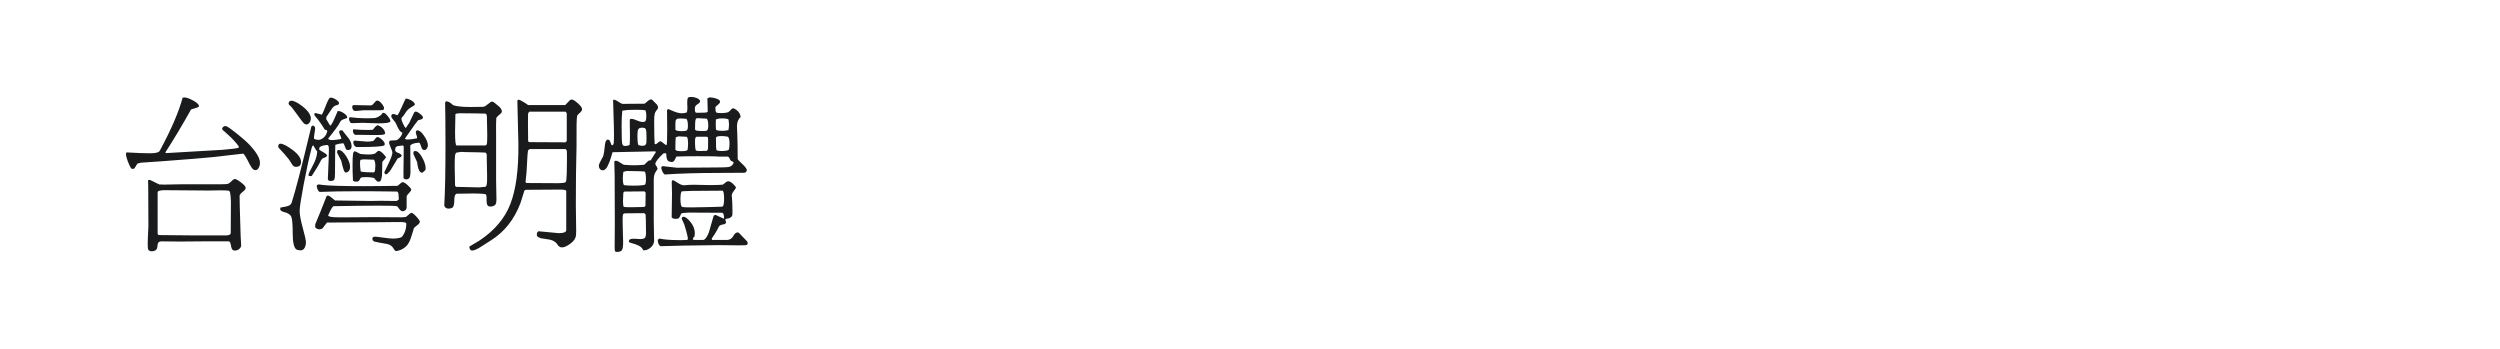
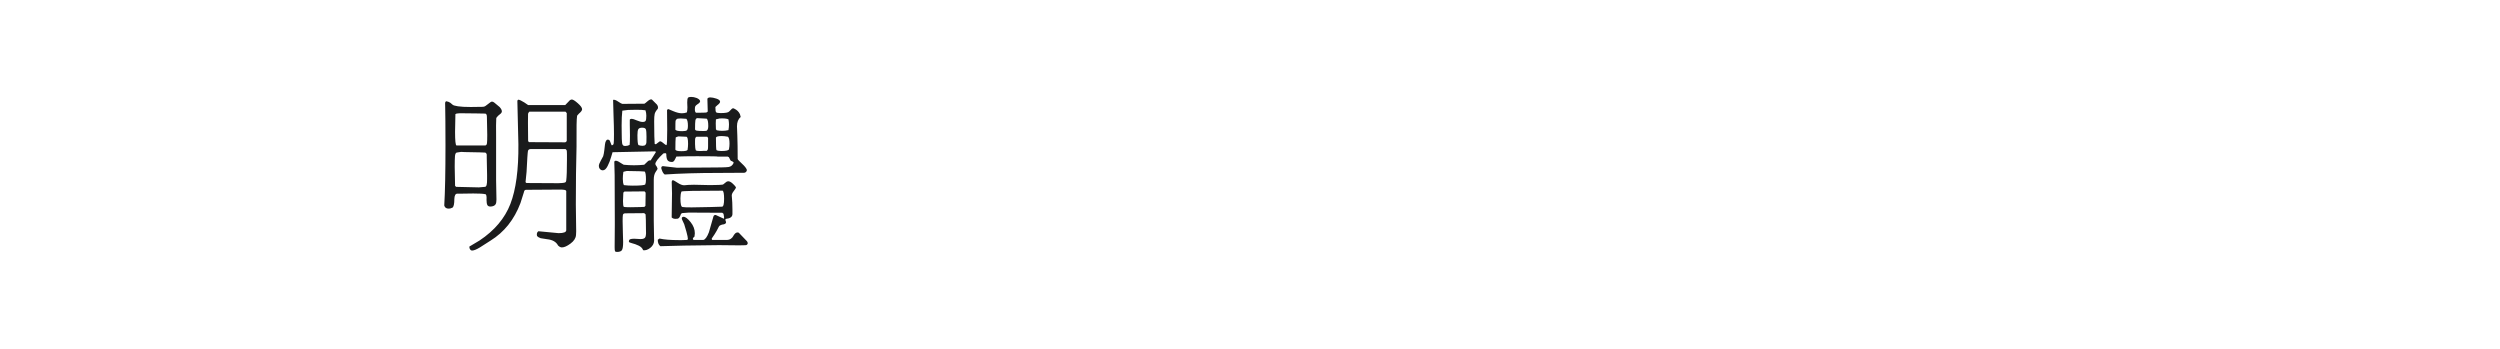
<svg xmlns="http://www.w3.org/2000/svg" version="1.1" id="图层_1" x="0px" y="0px" width="258px" height="36px" viewBox="0 0 258 36" enable-background="new 0 0 258 36" xml:space="preserve">
  <g>
-     <path fill="#1A1B1C" d="M26.361,17.561c-0.155,0-0.299-0.108-0.43-0.323c-0.132-0.215-0.27-0.47-0.413-0.764   c-0.143-0.292-0.281-0.5-0.414-0.619L21.8,16.23c-0.695,0.073-2.401,0.21-5.118,0.414l-2.119,0.144l-0.324,0.072   c-0.06,0.013-0.144,0.126-0.25,0.341l-0.144,0.198l-0.162,0.036l-0.125-0.036c-0.132-0.18-0.258-0.434-0.376-0.764   c-0.12-0.328-0.18-0.57-0.18-0.727c0-0.096,0.023-0.155,0.071-0.18c1.031,0.06,1.82,0.09,2.371,0.09   c0.335,0,0.575-0.02,0.719-0.063c0.145-0.041,0.237-0.085,0.278-0.134s0.116-0.18,0.224-0.396c1.079-2.036,1.803-3.742,2.173-5.118   c0.037-0.036,0.096-0.053,0.18-0.053c0.228,0,0.545,0.114,0.952,0.341c0.407,0.228,0.593,0.426,0.557,0.593   c-0.036,0.06-0.177,0.122-0.423,0.188c-0.245,0.064-0.373,0.104-0.386,0.116c-0.886,1.592-1.772,3.071-2.657,4.436l0.071,0.072   l5.855-0.342c0.91-0.072,1.455-0.145,1.634-0.215c0.036-0.012,0.036-0.066,0-0.162c-0.263-0.359-0.6-0.728-1.006-1.104   c-0.406-0.377-0.611-0.554-0.611-0.531c-0.107-0.119-0.101-0.233,0.019-0.342c0.119-0.108,0.252-0.125,0.395-0.053   c0.072,0.023,0.277,0.164,0.619,0.421c0.342,0.258,0.727,0.571,1.158,0.943c0.431,0.372,0.811,0.781,1.141,1.229   c0.329,0.449,0.493,0.835,0.493,1.158c0,0.192-0.046,0.365-0.134,0.521C26.604,17.482,26.493,17.561,26.361,17.561z M15.478,18.566   l0.952,0.468c0.071,0.011,0.239,0.017,0.503,0.017c0.407,0,1.047-0.011,1.921-0.036h3.969c0.372,0,0.605-0.014,0.701-0.044   s0.233-0.134,0.413-0.314c0.107-0.119,0.215-0.18,0.323-0.18s0.318,0.121,0.629,0.36c0.31,0.24,0.466,0.425,0.466,0.557   c0,0.108-0.102,0.244-0.305,0.404c-0.205,0.162-0.312,0.297-0.323,0.403l0.018,1.131l0.09,3.037   c0.036,0.645,0.054,0.975,0.054,0.986c-0.024,0.145-0.099,0.264-0.226,0.36c-0.125,0.095-0.272,0.144-0.439,0.144   c-0.18,0-0.293-0.103-0.341-0.305c-0.072-0.348-0.114-0.521-0.125-0.521c-0.024-0.047-0.066-0.089-0.126-0.125   c-1.125-0.012-2.815-0.006-5.065,0.019l-1.849-0.019c-0.18,0-0.3,0.036-0.36,0.108c-0.06,0.072-0.096,0.185-0.108,0.341   c0,0.384-0.203,0.575-0.61,0.575c-0.108,0-0.198-0.03-0.27-0.09c-0.072-0.059-0.108-0.137-0.108-0.233   c-0.012-0.083-0.018-0.204-0.018-0.358c0-0.406,0.023-1.042,0.072-1.904l-0.018-4.027c-0.013-0.238-0.018-0.477-0.018-0.718   C15.341,18.566,15.407,18.554,15.478,18.566z M23.292,24.295c0.347,0,0.52-0.089,0.52-0.27l0.018-3.233   c-0.024-0.467-0.05-0.766-0.081-0.897s-0.082-0.204-0.154-0.216c-0.155-0.023-0.448-0.035-0.88-0.035   c-0.287,0-0.64,0.006-1.059,0.018h-0.251l-4.616-0.036l-0.396,0.071c-0.047,0.025-0.09,0.06-0.125,0.109v4.256   c0,0.095,0.035,0.161,0.107,0.197l3.736,0.036H23.292z" />
-     <path fill="#1A1B1C" d="M31.068,16.715c0,0.336-0.175,0.504-0.521,0.504c-0.144,0-0.258-0.054-0.341-0.162l-0.396-0.611   c-0.024-0.023-0.062-0.072-0.116-0.144c-0.053-0.073-0.162-0.201-0.324-0.387c-0.162-0.185-0.374-0.415-0.637-0.691   c-0.012-0.024-0.018-0.054-0.018-0.09c0-0.204,0.072-0.306,0.216-0.306c0.262,0,0.685,0.215,1.266,0.646   C30.776,15.908,31.068,16.321,31.068,16.715z M30.924,21.744c0,0.407,0.108,1,0.323,1.778c0.216,0.778,0.324,1.272,0.324,1.481   c0,0.21-0.045,0.402-0.135,0.574c-0.09,0.173-0.236,0.26-0.44,0.26c-0.047,0-0.096-0.006-0.144-0.018l-0.234-0.053   c-0.275-0.156-0.412-0.725-0.412-1.707c0-0.861-0.045-1.415-0.135-1.661c-0.09-0.245-0.339-0.416-0.746-0.512   c-0.275-0.071-0.413-0.178-0.413-0.323c0-0.035,0.012-0.083,0.036-0.144c0.013-0.011,0.189-0.044,0.531-0.099   c0.341-0.053,0.547-0.188,0.619-0.404c0.395-1.232,1.005-3.58,1.832-7.041l0.198-0.808c0.096-0.131,0.197-0.144,0.305-0.036   c0.059,0.036,0.089,0.125,0.089,0.27c0,0.048-0.023,0.212-0.072,0.494c-0.048,0.281-0.06,0.458-0.036,0.53   c0.143,0.072,0.287,0.108,0.431,0.108c0.191,0,0.378-0.081,0.566-0.243c0.184-0.162,0.308-0.385,0.367-0.673   c-0.035-0.083-0.119-0.125-0.251-0.125c-0.336-0.563-0.688-1.053-1.059-1.473c-0.061-0.18-0.024-0.263,0.107-0.251l0.628,0.163   c0.071-0.072,0.212-0.383,0.423-0.933c0.209-0.551,0.367-0.827,0.476-0.827c0.203,0,0.424,0.089,0.664,0.269   s0.288,0.33,0.144,0.449c-0.036,0.036-0.079,0.054-0.125,0.054c-0.229,0.036-0.419,0.179-0.574,0.432l-0.504,0.754   c-0.048,0.108-0.059,0.204-0.036,0.288c0.036,0.036,0.108,0.15,0.216,0.342c0.107,0.192,0.168,0.293,0.179,0.305   c0.108-0.023,0.264-0.281,0.467-0.772l0.323-0.736c0.191-0.012,0.41,0.069,0.655,0.243c0.246,0.173,0.351,0.332,0.314,0.475   c-0.035,0.023-0.185,0.078-0.448,0.162l-0.18,0.108l-0.107,0.16c-0.156,0.323-0.563,0.886-1.221,1.688   c0.012,0.108,0.144,0.162,0.395,0.162c0.131,0,0.311-0.016,0.538-0.045c0.228-0.03,0.366-0.056,0.413-0.082   c0.012-0.048-0.002-0.122-0.045-0.224c-0.042-0.102-0.083-0.2-0.125-0.296c-0.043-0.097-0.054-0.18-0.037-0.251   c0.018-0.072,0.082-0.107,0.189-0.107h0.126l0.683,0.862c0.18,0.264,0.27,0.504,0.27,0.719c0.024,0.108,0.006,0.209-0.053,0.305   c-0.06,0.096-0.156,0.144-0.288,0.144c-0.144,0.012-0.233-0.048-0.269-0.179l-0.18-0.449c-0.023-0.035-0.054-0.059-0.09-0.071   c-0.275,0.023-0.537,0.078-0.79,0.162c-0.012,0.023-0.024,1.006-0.035,2.945c0,0.336-0.025,0.548-0.072,0.637   c-0.048,0.09-0.162,0.142-0.342,0.153c-0.191,0.011-0.299-0.054-0.324-0.199c0.074-1.591,0.109-2.615,0.109-3.071   c0-0.299-0.054-0.448-0.162-0.448c-0.491,0.036-0.766,0.138-0.825,0.306c-0.013,0.06-0.013,0.126,0,0.198l0.628,0.376   c0.06,0.048,0.114,0.108,0.162,0.179c0.011,0.096-0.049,0.168-0.18,0.215l-0.269,0.109l-0.145,0.162   c-0.264,0.526-0.593,1.083-0.988,1.669l-0.27-0.016l-0.035-0.019c-0.012-0.012-0.019-0.042-0.019-0.09   c0-0.107,0.138-0.409,0.414-0.907c0.275-0.496,0.431-0.943,0.467-1.338c0-0.059,0.006-0.119,0.018-0.178   c-0.048-0.036-0.126-0.145-0.233-0.324c-0.108-0.18-0.162-0.275-0.162-0.287c-0.072-0.012-0.126,0.061-0.162,0.216   c-0.012,0.011-0.018,0.023-0.018,0.036c-0.276,1.065-0.551,2.329-0.827,3.789C31.061,20.512,30.924,21.41,30.924,21.744z    M30.062,10.395c0.263,0,0.644,0.188,1.141,0.566c0.496,0.378,0.787,0.757,0.871,1.141v0.125c0,0.215-0.071,0.39-0.215,0.521   c-0.145,0.132-0.306,0.132-0.485,0c-0.096-0.095-0.305-0.368-0.628-0.816c-0.323-0.45-0.557-0.758-0.701-0.926   c-0.144-0.108-0.228-0.194-0.251-0.261c-0.023-0.065-0.006-0.152,0.054-0.26C29.894,10.424,29.965,10.395,30.062,10.395z    M37.623,19.213c0.659,0,1.356-0.006,2.093-0.017c0.735-0.012,1.176-0.019,1.319-0.019l0.431-0.359   c0.023-0.012,0.054-0.018,0.09-0.018c0.119,0,0.287,0.099,0.502,0.297c0.216,0.197,0.342,0.344,0.377,0.439   c0.023,0.084-0.057,0.218-0.243,0.405c-0.186,0.186-0.261,0.333-0.226,0.439v1.078c-0.059,0.227-0.204,0.342-0.431,0.342   c-0.107,0-0.224-0.087-0.35-0.261c-0.125-0.174-0.2-0.261-0.224-0.261c-0.168-0.035-0.797-0.054-1.885-0.054   c-1.091,0-2.648,0.019-4.67,0.054c-0.119,0.096-0.264,0.335-0.432,0.718l-0.108,0.233c0.013,0.133,0.366,0.198,1.06,0.198   c0.049,0,0.108,0,0.18,0s0.162,0,0.27,0c0.107,0,0.305,0,0.592,0c0.658,0,1.473-0.006,2.442-0.018h0.395l2.623,0.018   c0.167-0.012,0.317-0.024,0.448-0.036c0.024,0,0.119-0.078,0.289-0.233c0.166-0.156,0.292-0.215,0.375-0.179   c0.132,0.072,0.285,0.206,0.458,0.404c0.174,0.197,0.283,0.349,0.332,0.458c0.013,0.131-0.086,0.271-0.296,0.422   c-0.209,0.149-0.319,0.26-0.333,0.332l-0.197,0.647c-0.036,0.083-0.066,0.174-0.09,0.27c-0.023,0.095-0.057,0.188-0.099,0.278   c-0.042,0.088-0.086,0.179-0.135,0.269c-0.048,0.091-0.104,0.175-0.17,0.251c-0.065,0.077-0.144,0.152-0.233,0.224   c-0.09,0.072-0.195,0.138-0.314,0.199c-0.12,0.058-0.251,0.106-0.395,0.143c-0.072,0.024-0.133,0.036-0.18,0.036   c-0.059,0-0.116-0.036-0.17-0.107c-0.054-0.072-0.106-0.15-0.153-0.234c-0.048-0.084-0.134-0.168-0.259-0.251   c-0.127-0.083-0.279-0.138-0.459-0.162L39.2,25.049l-0.592-0.125L38.465,24.8v-0.018c-0.048-0.107-0.048-0.194,0-0.259   c0.048-0.067,0.121-0.099,0.215-0.099c0.108,0,0.398,0.032,0.871,0.099c0.472,0.065,0.811,0.098,1.015,0.098   c0.335,0,0.628-0.048,0.88-0.144c0.322-0.372,0.484-0.837,0.484-1.4c0-0.109-0.192-0.161-0.575-0.161h-0.538   c-0.431,0-0.964,0.005-1.598,0.017c-1.233,0-3.06,0.012-5.478,0.035l-0.468,0.612c-0.191,0.096-0.359,0.113-0.502,0.053   c-0.144-0.06-0.229-0.137-0.251-0.233l0.018-0.27c0.334-0.778,0.724-1.742,1.168-2.892c0.036-0.037,0.078-0.054,0.125-0.054   c0.095,0,0.239,0.081,0.431,0.243c0.191,0.162,0.293,0.249,0.305,0.261l3.646,0.053c0.335-0.012,0.695-0.018,1.078-0.018   l1.563,0.018c0.036-0.012,0.072-0.018,0.109-0.018c0.023,0,0.088-0.047,0.197-0.144l-0.037-0.593   c-0.023-0.096-0.066-0.167-0.125-0.215c-1.425-0.024-2.706-0.035-3.843-0.035c-1.712,0-3.102,0.023-4.167,0.071   c-0.155-0.071-0.257-0.28-0.306-0.629c0.023-0.095,0.114-0.143,0.269-0.143l0.342,0.053C33.965,19.17,35.407,19.213,37.623,19.213z    M34.946,15.477c0.24,0,0.497,0.212,0.772,0.637c0.276,0.426,0.413,0.798,0.413,1.123c0,0.167-0.049,0.309-0.144,0.422   c-0.096,0.114-0.222,0.159-0.377,0.135c-0.096-0.108-0.186-0.335-0.269-0.683l-0.126-0.521l-0.431-0.844v-0.019   C34.785,15.561,34.838,15.477,34.946,15.477z M36.33,12.711c-0.108,0-0.187-0.053-0.233-0.162   c-0.049-0.108-0.072-0.192-0.072-0.251c-0.012-0.084,0-0.145,0.036-0.18c0.024-0.012,0.059-0.017,0.108-0.017l0.718,0.071   c0.384,0.023,0.736,0.036,1.06,0.036c0.204,0,0.395-0.005,0.573-0.018c0.18,0,0.351-0.045,0.512-0.134   c0.162-0.09,0.27-0.165,0.324-0.225c0.053-0.059,0.085-0.108,0.098-0.143c0.048-0.072,0.156-0.061,0.323,0.035   c0.372,0.372,0.54,0.647,0.504,0.826c-0.084,0.12-0.485,0.18-1.203,0.18c-0.324,0-0.707-0.012-1.151-0.036l-0.484-0.018   L36.33,12.711z M38.61,11.381c-0.145,0-0.323,0-0.538,0c-0.216,0-0.395,0-0.539,0l-0.844,0.073h-0.017   c-0.157,0-0.258-0.097-0.307-0.288s0-0.299,0.145-0.323l1.706,0.036c0.073-0.011,0.138-0.023,0.198-0.036l0.359-0.395   c0.048-0.048,0.101-0.072,0.161-0.072c0.132,0,0.281,0.102,0.449,0.305c0.167,0.204,0.251,0.366,0.251,0.485   c0,0.132-0.079,0.198-0.233,0.198C39.316,11.377,39.053,11.381,38.61,11.381z M36.383,17.111c0-0.587,0.015-0.982,0.045-1.186   c0.029-0.204,0.085-0.305,0.171-0.305c0.084,0,0.221,0.059,0.413,0.179l0.179,0.09c0.323,0.036,0.599,0.054,0.827,0.054   c0.323,0,0.557-0.036,0.7-0.108l0.287-0.25c0.024,0,0.049-0.007,0.074-0.019c0.178,0,0.43,0.21,0.753,0.629   c0,0.073-0.063,0.171-0.188,0.296c-0.125,0.126-0.188,0.195-0.188,0.207l-0.036,1.455l-0.09,0.396   c-0.059,0.131-0.134,0.2-0.223,0.206c-0.09,0.007-0.165-0.018-0.226-0.072c-0.059-0.053-0.119-0.116-0.178-0.188l-0.09-0.125   c-0.228-0.06-0.479-0.09-0.754-0.09c-0.323,0-0.515,0.013-0.574,0.037s-0.125,0.12-0.198,0.286   c-0.084,0.097-0.162,0.146-0.233,0.146l-0.288-0.019l-0.125-0.09c-0.012-0.022-0.017-0.041-0.017-0.053   C36.395,18.021,36.383,17.53,36.383,17.111z M38.879,12.963c0.061-0.049,0.162-0.033,0.307,0.045   c0.144,0.078,0.266,0.179,0.369,0.306c0.102,0.126,0.164,0.248,0.188,0.368c0.023,0.12-0.049,0.191-0.215,0.216   c-0.121,0.023-0.306,0.036-0.558,0.036h-0.395c-0.395,0-0.897-0.006-1.509-0.018h-0.395c-0.168-0.049-0.252-0.205-0.252-0.468   l0.054-0.107c0.442,0.048,0.951,0.072,1.526,0.072c0.144,0,0.299-0.006,0.466-0.018c0.025-0.012,0.076-0.072,0.153-0.179   C38.697,13.105,38.785,13.022,38.879,12.963z M38.969,14.147c0.109,0,0.258,0.087,0.449,0.261s0.288,0.326,0.288,0.458   c0,0.048-0.018,0.096-0.054,0.144c-0.239,0.108-1.029,0.162-2.371,0.162h-0.503c-0.144-0.036-0.243-0.152-0.296-0.35   s-0.009-0.303,0.135-0.314c0.036,0,0.233,0.018,0.592,0.053c0.359,0.036,0.586,0.054,0.683,0.054c0.228,0,0.443-0.024,0.647-0.072   l0.287-0.342C38.862,14.166,38.91,14.147,38.969,14.147z M38.719,17.381c0.012-0.096,0.017-0.186,0.017-0.27   c0-0.3-0.049-0.509-0.144-0.629l-1.025-0.037H37.55l-0.307,0.037l-0.072,0.089c-0.012,0.072-0.017,0.174-0.017,0.305   c0,0.229,0.023,0.504,0.072,0.827c0.299,0.06,0.735,0.089,1.311,0.089C38.659,17.793,38.719,17.657,38.719,17.381z M40.496,15.729   c0-0.059-0.056-0.224-0.171-0.494c-0.114-0.27-0.171-0.435-0.171-0.494c0-0.109,0.037-0.186,0.108-0.234l0.646-0.036   c0.131-0.048,0.267-0.159,0.404-0.332c0.137-0.174,0.208-0.326,0.208-0.458c-0.12-0.036-0.226-0.123-0.315-0.26   c-0.089-0.138-0.17-0.29-0.242-0.458c-0.073-0.168-0.12-0.27-0.145-0.305l-0.377-0.485c-0.072-0.132-0.079-0.243-0.017-0.333   c0.06-0.09,0.168-0.104,0.323-0.045c0.168,0.072,0.263,0.103,0.287,0.09c0.083-0.108,0.234-0.405,0.449-0.89   c0.215-0.484,0.347-0.764,0.395-0.834c0.311,0.048,0.582,0.174,0.809,0.377l0.108,0.161c0.036,0.084,0.009,0.15-0.081,0.198   s-0.226,0.132-0.405,0.251c-0.179,0.12-0.33,0.277-0.449,0.468c-0.156,0.25-0.294,0.431-0.414,0.538   c-0.011,0.024-0.017,0.048-0.017,0.072c0,0.145,0.06,0.336,0.179,0.575s0.198,0.371,0.234,0.395   c0.072-0.011,0.154-0.119,0.25-0.323c0.049-0.072,0.09-0.126,0.126-0.162l0.504-1.059c0.083-0.18,0.25-0.18,0.503,0   c0.251,0.179,0.395,0.329,0.431,0.449c0,0.072-0.029,0.128-0.088,0.17c-0.061,0.042-0.142,0.071-0.244,0.089   s-0.159,0.033-0.17,0.045c-0.144,0.156-0.461,0.592-0.952,1.311l-0.396,0.557c-0.024,0.083,0.066,0.126,0.271,0.126   c0.204,0,0.52-0.042,0.951-0.126c0.036-0.047,0.012-0.188-0.072-0.421c-0.083-0.233-0.049-0.369,0.107-0.404   c0.216,0,0.453,0.191,0.709,0.574c0.258,0.383,0.386,0.706,0.386,0.969c0,0.061-0.006,0.114-0.018,0.162l-0.108,0.198   c-0.096,0.12-0.201,0.162-0.314,0.125c-0.114-0.036-0.195-0.144-0.243-0.323c-0.084-0.263-0.156-0.407-0.216-0.431   c-0.466,0.024-0.771,0.119-0.916,0.287l0.018,2.855c-0.012,0.155-0.027,0.27-0.045,0.342c-0.018,0.071-0.048,0.132-0.089,0.18   c-0.042,0.047-0.111,0.088-0.207,0.125l-0.252-0.018l-0.125-0.107v-0.019c-0.012-0.131-0.007-0.963,0.018-2.496v-0.788l-0.09-0.072   L41,15.082l-0.162,0.107c-0.073,0.215-0.076,0.36-0.009,0.432c0.065,0.071,0.171,0.132,0.313,0.179   c0.144,0.048,0.245,0.125,0.306,0.233c0,0.096-0.065,0.171-0.198,0.225c-0.132,0.053-0.204,0.087-0.215,0.099l-0.718,1.186   c-0.205,0.288-0.365,0.438-0.485,0.449c-0.023,0-0.041-0.006-0.053-0.019c-0.084-0.048-0.119-0.119-0.108-0.215l0.413-0.862   C40.358,16.333,40.496,15.944,40.496,15.729z M42.669,15.908c-0.012-0.096-0.009-0.174,0.009-0.234   c0.017-0.06,0.081-0.089,0.188-0.089c0.215,0,0.446,0.215,0.691,0.646c0.245,0.432,0.369,0.808,0.369,1.132   c0,0.071-0.006,0.132-0.019,0.179c-0.155,0.156-0.27,0.251-0.342,0.288c-0.131-0.013-0.233-0.087-0.305-0.226   c-0.072-0.137-0.126-0.314-0.162-0.53c-0.036-0.215-0.052-0.329-0.052-0.342L42.669,15.908z" />
    <path fill="#1A1B1C" d="M46.063,10.448c0.179,0.036,0.317,0.089,0.414,0.162c0.095,0.071,0.173,0.137,0.233,0.197   c0.06,0.06,0.243,0.114,0.547,0.162c0.306,0.048,0.746,0.072,1.32,0.072c0.358,0,0.784-0.006,1.274-0.018   c0.025,0,0.048-0.005,0.073-0.017c0.083,0,0.227-0.086,0.431-0.261c0.204-0.173,0.342-0.26,0.414-0.26   c0.083,0,0.167,0.036,0.25,0.108l0.539,0.449c0.155,0.168,0.234,0.317,0.234,0.449c0,0.048-0.016,0.096-0.046,0.144   c-0.029,0.048-0.065,0.086-0.108,0.116c-0.041,0.03-0.116,0.093-0.224,0.189l-0.162,0.179c-0.023,0.036-0.037,0.066-0.037,0.09   c-0.022,0.3-0.028,0.94-0.016,1.921v4.49l0.036,1.976l-0.018,0.25c-0.023,0.301-0.228,0.456-0.61,0.469   c-0.156,0-0.261-0.055-0.314-0.162c-0.053-0.108-0.082-0.281-0.082-0.521c0.024-0.383-0.017-0.58-0.125-0.592   c-0.205-0.05-0.617-0.073-1.239-0.073c-0.348,0-0.767,0.006-1.257,0.018h-0.395c-0.192,0-0.294,0.185-0.306,0.557   c0,0.479-0.06,0.773-0.179,0.88l-0.233,0.089c-0.061,0.012-0.12,0.018-0.179,0.018c-0.241,0-0.389-0.107-0.45-0.323   c0.084-1.4,0.126-3.465,0.126-6.196c0-1.018-0.003-1.854-0.01-2.506c-0.006-0.652-0.011-1.107-0.018-1.364   c-0.006-0.258-0.009-0.416-0.009-0.477C45.938,10.544,45.979,10.472,46.063,10.448z M50.033,19.284   c0.049,0,0.087-0.017,0.117-0.053s0.054-0.087,0.072-0.153c0.018-0.065,0.03-0.149,0.036-0.25c0.006-0.102,0.009-0.216,0.009-0.342   c0-0.127,0-0.273,0-0.44c0-0.454-0.012-1.053-0.035-1.796v-0.27c0-0.096-0.049-0.174-0.144-0.233   c-0.048-0.013-0.766-0.03-2.156-0.054c-0.145,0-0.258-0.006-0.342-0.018l-0.466,0.071c-0.096,0.036-0.153,0.158-0.171,0.368   c-0.018,0.21-0.028,0.578-0.028,1.105c0,0.515,0.014,1.167,0.038,1.958l0.107,0.107l2.353,0.054   C49.637,19.327,49.842,19.309,50.033,19.284z M50.087,15.01c0.095-0.011,0.152-0.092,0.17-0.242   c0.019-0.149,0.027-0.435,0.027-0.854c0-0.455-0.012-1.071-0.036-1.85c0-0.203-0.054-0.316-0.162-0.341l-0.934-0.018l-1.688-0.018   c-0.084,0-0.155,0.006-0.215,0.018c-0.097,0-0.179,0.023-0.251,0.072c-0.024,0.742-0.036,1.353-0.036,1.832   c0,0.897,0.047,1.365,0.143,1.4h2.982V15.01z M48.722,25.857c-0.072,0-0.128-0.023-0.171-0.072   c-0.041-0.048-0.069-0.09-0.081-0.125c-0.012-0.037-0.024-0.096-0.036-0.179c0-0.024,0.012-0.043,0.036-0.054l1.023-0.61   c1.546-1.03,2.605-2.287,3.18-3.772c0.574-1.484,0.849-3.537,0.825-6.161l-0.106-4.436c0-0.084,0.035-0.139,0.106-0.162   c0.121,0.013,0.323,0.108,0.612,0.288l0.395,0.27h3.825l0.485-0.504c0.071-0.047,0.137-0.071,0.197-0.071   c0.12,0,0.327,0.128,0.619,0.386c0.293,0.257,0.441,0.464,0.441,0.62c0,0.119-0.109,0.269-0.323,0.448l-0.179,0.198   c-0.013,0.024-0.018,0.048-0.018,0.072c-0.047,0.264-0.066,1.167-0.054,2.712v0.413c-0.049,1.784-0.072,3.777-0.072,5.98   l0.036,2.784c-0.013,0.131-0.018,0.256-0.018,0.377c-0.024,0.323-0.213,0.616-0.567,0.879c-0.353,0.263-0.649,0.396-0.89,0.396   c-0.131,0-0.262-0.066-0.395-0.198c-0.191-0.371-0.563-0.586-1.114-0.646l-0.682-0.107c-0.155-0.048-0.281-0.126-0.376-0.234   c-0.049-0.227,0-0.389,0.144-0.485l2.083,0.197c0.527,0,0.79-0.102,0.79-0.306v-4.041c-0.013-0.023-0.026-0.044-0.045-0.063   c-0.017-0.018-0.039-0.03-0.063-0.037c-0.023-0.006-0.062-0.015-0.117-0.026c-0.053-0.013-0.122-0.019-0.206-0.019   c-0.085,0-0.205,0-0.36,0c-0.156,0-0.348,0-0.575,0c-0.682,0-1.611,0.006-2.783,0.019c-0.12,0-0.192,0.078-0.216,0.232   l-0.358,1.132c-0.646,1.712-1.676,3.005-3.09,3.88l-1.095,0.699C49.169,25.75,48.901,25.857,48.722,25.857z M58.509,16.482   c0-0.214,0-0.392,0-0.53c0-0.137-0.003-0.233-0.009-0.287s-0.009-0.086-0.009-0.1c0-0.059-0.042-0.119-0.125-0.178h-3.628   c-0.12,0-0.204,0.059-0.251,0.178c-0.037,0.168-0.084,0.893-0.146,2.174l-0.106,1.059l0.089,0.089l3.287,0.018   c0.204-0.013,0.33-0.018,0.376-0.018c0.049,0,0.12-0.01,0.217-0.027c0.096-0.018,0.154-0.045,0.179-0.081   c0.023-0.036,0.041-0.083,0.052-0.145C58.486,18.231,58.509,17.513,58.509,16.482z M54.629,11.526   c-0.083,0.083-0.128,0.159-0.134,0.224c-0.006,0.066-0.009,0.344-0.009,0.834v0.162c0,0.479,0.006,1.085,0.016,1.814l0.09,0.108   l3.7,0.018c0.095,0,0.162-0.054,0.197-0.161V11.67l-0.126-0.144H54.629z" />
    <path fill="#1A1B1C" d="M72.842,11.616c0.083,0,0.149-0.036,0.197-0.108l-0.037-1.311c0.037-0.096,0.138-0.144,0.306-0.144   s0.376,0.042,0.629,0.125c0.251,0.084,0.376,0.192,0.376,0.324c0,0.096-0.095,0.215-0.287,0.359l-0.179,0.162l-0.018,0.037   c0,0.287,0.024,0.461,0.072,0.521c0.048,0.059,0.204,0.089,0.467,0.089c0.492,0,0.785-0.053,0.881-0.162l0.287-0.288   c0.084-0.059,0.168-0.059,0.252,0c0.263,0.121,0.454,0.307,0.573,0.558l0.073,0.269v0.036c-0.251,0.204-0.377,0.521-0.377,0.952   l0.036,0.952c0.023,0.635,0.036,1.443,0.036,2.424c0.023,0.072,0.177,0.236,0.458,0.494c0.28,0.258,0.445,0.47,0.494,0.637   c-0.023,0.167-0.114,0.263-0.27,0.288l-2.693,0.016c-2.096,0-3.934,0.055-5.515,0.162c-0.047-0.023-0.099-0.075-0.151-0.152   c-0.055-0.078-0.093-0.152-0.117-0.225c-0.024-0.072-0.048-0.137-0.072-0.198l-0.018-0.089c0-0.132,0.06-0.198,0.179-0.198   l1.418,0.162l3.089-0.019c1.257,0,2.009-0.017,2.255-0.054c0.244-0.036,0.421-0.179,0.529-0.431   c-0.012-0.072-0.066-0.125-0.162-0.161c-0.096-0.037-0.149-0.066-0.162-0.09l-0.162-0.323l-0.125-0.072H74.06   c0-0.023-0.707-0.036-2.119-0.036c-0.875,0-1.587,0.012-2.138,0.036l-0.144,0.287c-0.084,0.18-0.186,0.27-0.306,0.27   c-0.227,0-0.383-0.063-0.466-0.188c-0.084-0.125-0.126-0.344-0.126-0.656l-0.089-0.07l-0.216,0.036   c-0.55,0.515-0.826,0.88-0.826,1.095c0,0.049,0.054,0.144,0.162,0.288l0.073,0.197c0,0.025-0.066,0.132-0.199,0.324   c-0.132,0.191-0.197,0.46-0.197,0.808v4.256c0.023,1.209,0.036,1.892,0.036,2.046c-0.013,0.288-0.144,0.531-0.396,0.729   s-0.497,0.278-0.736,0.243c-0.072-0.204-0.227-0.363-0.467-0.476c-0.24-0.113-0.464-0.194-0.672-0.243   c-0.211-0.049-0.32-0.102-0.333-0.162c0-0.133,0.044-0.216,0.135-0.251c0.09-0.037,0.224-0.054,0.405-0.054   c0.095,0,0.211,0.006,0.35,0.018c0.137,0.013,0.236,0.018,0.295,0.018c0.168,0,0.293-0.021,0.377-0.063   c0.084-0.043,0.139-0.108,0.162-0.198s0.04-0.197,0.046-0.323c0.006-0.125,0.003-0.278-0.009-0.458c0-0.73-0.014-1.234-0.037-1.508   l-0.143-0.126l-2.012,0.018l-0.036,0.018c-0.083,0.013-0.136,0.065-0.152,0.162c-0.019,0.096-0.027,0.305-0.027,0.628   s0.009,0.737,0.027,1.239c0.016,0.504,0.026,0.809,0.026,0.917c0,0.432-0.042,0.708-0.126,0.834C64.102,25.938,63.928,26,63.665,26   c-0.108,0-0.174-0.029-0.198-0.089c-0.024-0.06-0.036-0.191-0.036-0.396c0-0.035,0-0.06,0-0.072c0-0.551,0.006-1.299,0.017-2.245   v-0.306l-0.017-4.831l-0.036-1.364c0.023-0.072,0.078-0.108,0.162-0.108c0.072,0,0.159,0.026,0.26,0.081   c0.101,0.053,0.21,0.12,0.323,0.198s0.188,0.123,0.224,0.134c0.348,0.036,0.701,0.054,1.061,0.054c0.358,0,0.711-0.019,1.059-0.054   l0.412-0.395c0.083-0.047,0.168-0.066,0.251-0.054l0.521-0.826l0.019-0.018l-0.054-0.089l-4.417,0.089   c-0.013,0.013-0.063,0.18-0.152,0.504c-0.09,0.324-0.21,0.631-0.36,0.925c-0.148,0.294-0.313,0.44-0.493,0.44   c-0.119,0-0.217-0.045-0.295-0.135S61.8,17.248,61.8,17.129c0-0.131,0.072-0.322,0.215-0.574c0.145-0.251,0.222-0.395,0.233-0.431   c0.048-0.155,0.086-0.362,0.117-0.619c0.03-0.258,0.054-0.468,0.072-0.629c0.017-0.162,0.063-0.29,0.135-0.386   s0.174-0.108,0.306-0.036c0.036,0.023,0.082,0.114,0.134,0.269c0.054,0.156,0.093,0.245,0.117,0.27   c0.119,0,0.189-0.072,0.207-0.215c0.018-0.145,0.027-0.455,0.027-0.934c0-0.502-0.016-1.136-0.045-1.903   c-0.031-0.766-0.046-1.312-0.046-1.635c0.119-0.036,0.29,0.021,0.512,0.171c0.221,0.15,0.368,0.231,0.44,0.243l2.28-0.018   c0.037-0.011,0.147-0.098,0.332-0.26c0.187-0.162,0.333-0.218,0.44-0.171l0.521,0.521c0.108,0.145,0.138,0.287,0.09,0.431   c-0.18,0.205-0.288,0.384-0.323,0.539c-0.036,0.156-0.053,0.408-0.053,0.754c0,0.372,0.006,0.886,0.017,1.546l0.036,0.79   c0.072,0.024,0.114,0.037,0.126,0.037c0.011,0,0.063-0.04,0.151-0.117c0.09-0.077,0.165-0.135,0.225-0.171   c0.073-0.048,0.195,0.003,0.369,0.152c0.173,0.15,0.289,0.225,0.349,0.225c0.049-0.023,0.073-0.569,0.073-1.634   c0-0.527-0.006-1.187-0.018-1.977c0.024-0.071,0.072-0.107,0.143-0.107l0.504,0.214c0.347,0.145,0.64,0.216,0.88,0.216   c0.192,0,0.365-0.03,0.521-0.09c0.036-0.107,0.054-0.281,0.054-0.521c0-0.143-0.006-0.31-0.018-0.502   c0-0.251,0.023-0.41,0.073-0.477c0.045-0.067,0.151-0.1,0.319-0.1c0.191,0,0.379,0.036,0.566,0.107   c0.185,0.072,0.305,0.165,0.359,0.278c0.054,0.114-0.039,0.243-0.278,0.387c-0.107,0.072-0.177,0.137-0.207,0.198   c-0.029,0.06-0.044,0.161-0.044,0.305c0,0.204,0.042,0.323,0.125,0.359C72.458,11.634,72.793,11.627,72.842,11.616z M65.191,12.262   c0.095,0,0.27,0.053,0.521,0.162c0.252,0.108,0.456,0.161,0.611,0.161s0.257-0.038,0.305-0.116   c0.049-0.078,0.072-0.253,0.072-0.529c0-0.191-0.029-0.377-0.088-0.558c-0.204-0.036-0.516-0.053-0.935-0.053   c-0.25,0-0.539,0.005-0.862,0.017l-0.574,0.072h-0.019c-0.048,0.407-0.071,0.916-0.071,1.525c0.012,0.324,0.015,0.6,0.009,0.828   c-0.006,0.227-0.003,0.419,0.009,0.575s0.021,0.277,0.027,0.368c0.006,0.09,0.023,0.162,0.054,0.215   c0.03,0.054,0.065,0.09,0.108,0.108c0.042,0.018,0.097,0.028,0.17,0.028c0.167,0,0.316-0.037,0.448-0.109   c0.025-0.167,0.035-0.491,0.035-0.97c0-0.311-0.006-0.695-0.017-1.149v-0.484C65.029,12.292,65.095,12.262,65.191,12.262z    M65.299,19.158c0.778,0,1.209-0.042,1.292-0.125c0.048-0.109,0.073-0.276,0.073-0.504c0-0.454-0.043-0.73-0.127-0.826   c-0.155-0.025-0.718-0.042-1.687-0.054h-0.18l-0.305,0.072c-0.024,0.013-0.037,0.024-0.037,0.036   c-0.037,0.264-0.053,0.498-0.053,0.701c0,0.288,0.036,0.503,0.108,0.646C64.67,19.141,64.976,19.158,65.299,19.158z M66.627,19.877   l-0.107-0.126c-0.934,0-1.629,0.006-2.083,0.019l-0.109,0.108c-0.022,0.359-0.035,0.652-0.035,0.88   c0,0.346,0.029,0.544,0.089,0.592c0.072,0.024,0.3,0.037,0.683,0.037c0.264,0,0.593-0.006,0.988-0.018   c0.215,0,0.366-0.006,0.449-0.018l0.108-0.107l0.018-1.24L66.627,19.877L66.627,19.877z M66.268,13.178   c-0.191,0-0.319,0.048-0.385,0.144c-0.067,0.096-0.099,0.3-0.099,0.611c0,0.622,0.035,0.97,0.108,1.042   c0.154,0.048,0.292,0.072,0.412,0.072c0.145,0,0.246-0.033,0.307-0.099c0.06-0.066,0.091-0.149,0.098-0.251   c0.006-0.101,0.009-0.296,0.009-0.584c0-0.396-0.021-0.649-0.063-0.764C66.612,13.234,66.484,13.178,66.268,13.178z M75.949,19.319   c0,0.084-0.073,0.213-0.216,0.388c-0.143,0.174-0.216,0.333-0.216,0.475c0,0.024,0.006,0.098,0.018,0.224   c0.012,0.126,0.023,0.296,0.036,0.512c0.013,0.215,0.017,0.448,0.017,0.7c0,0.155,0,0.311,0,0.466c0,0.289-0.221,0.457-0.665,0.504   c-0.072,0.036-0.084,0.101-0.036,0.197s0.054,0.174,0.018,0.234c-0.036,0.084-0.168,0.139-0.396,0.162l-0.215,0.089   c-0.061,0.049-0.103,0.099-0.126,0.154c-0.024,0.053-0.093,0.184-0.207,0.395c-0.115,0.209-0.284,0.476-0.512,0.799   c0,0.095,0.023,0.144,0.072,0.144h1.472c0.168,0,0.31-0.041,0.423-0.117c0.114-0.078,0.195-0.165,0.243-0.26   c0.048-0.096,0.111-0.186,0.188-0.269c0.078-0.083,0.171-0.127,0.278-0.127c0.049,0,0.09,0.013,0.126,0.037l0.844,0.879   c0.048,0.084,0.071,0.144,0.071,0.18c0,0.059-0.02,0.11-0.063,0.152c-0.042,0.041-0.081,0.063-0.116,0.063   c-0.12,0.013-0.404,0.018-0.854,0.018c-0.449,0-1.051-0.006-1.805-0.018h-0.251c-2.646,0.024-4.623,0.059-5.927,0.108   c-0.179-0.133-0.269-0.354-0.269-0.665l0.179-0.125c0.468,0.106,1.144,0.162,2.031,0.162c0.083,0,0.173,0,0.269,0   c0.299,0,0.479-0.007,0.539-0.018c0.06-0.013,0.09-0.054,0.09-0.127c0-0.107-0.051-0.349-0.152-0.728   c-0.102-0.376-0.178-0.631-0.225-0.762l-0.233-0.503c-0.025-0.072-0.025-0.137,0-0.198c0.047-0.048,0.101-0.072,0.16-0.072   c0.192,0,0.435,0.182,0.728,0.548c0.294,0.365,0.44,0.75,0.44,1.157c0,0.083-0.012,0.199-0.037,0.343   c-0.131,0.095-0.184,0.184-0.162,0.268l0.073,0.073h1.005c0.191-0.037,0.383-0.3,0.575-0.792l0.467-1.634   c0.048-0.12,0.131-0.167,0.251-0.144c0.023,0,0.048,0.013,0.072,0.036l0.7,0.323c0.022,0,0.042,0.006,0.053,0.018   c0.037-0.06,0.024-0.228-0.037-0.503l-0.125-0.107l-3.466-0.018l-0.682,0.053c-0.084,0.025-0.15,0.126-0.198,0.306l-0.125,0.197   c-0.036,0.024-0.078,0.049-0.125,0.072c-0.084,0.013-0.162,0.018-0.234,0.018c-0.168,0-0.3-0.049-0.395-0.145   c0.024-1.136,0.036-1.969,0.036-2.495L69.32,18.76c0-0.047,0.036-0.107,0.107-0.179c0.084,0.023,0.254,0.119,0.512,0.287   c0.258,0.168,0.477,0.251,0.656,0.251c0.023,0,0.065-0.003,0.126-0.009c0.059-0.006,0.164-0.015,0.314-0.028   c0.149-0.011,0.343-0.016,0.584-0.016c0.418,0,0.969,0.012,1.651,0.036c0.419,0,0.725-0.007,0.917-0.018   c0.19-0.012,0.314-0.021,0.367-0.027c0.053-0.006,0.111-0.038,0.171-0.099c0.06-0.059,0.12-0.107,0.18-0.143   c0.071-0.072,0.153-0.107,0.25-0.107c0.12,0,0.258,0.065,0.413,0.197S75.853,19.177,75.949,19.319z M70.399,13.537   c0.264,0,0.429-0.033,0.494-0.099c0.065-0.065,0.1-0.218,0.1-0.458c0-0.372-0.054-0.61-0.162-0.719   c-0.24-0.023-0.432-0.037-0.574-0.037c-0.24,0-0.383,0.024-0.432,0.074l-0.108,0.161c-0.012,0.072-0.017,0.376-0.017,0.916   C69.747,13.483,69.979,13.537,70.399,13.537z M69.699,15.424c0.012,0.119,0.215,0.178,0.61,0.178c0.372,0,0.586-0.042,0.646-0.126   c0.035-0.214,0.054-0.425,0.054-0.628c0-0.491-0.061-0.736-0.18-0.736l-0.809-0.036c-0.106,0.024-0.203,0.06-0.286,0.108   C69.711,14.375,69.699,14.789,69.699,15.424z M71.369,21.402c0.491,0,1.131-0.011,1.922-0.035c0.79-0.024,1.197-0.037,1.22-0.037   c0.145,0,0.216-0.27,0.216-0.809c0-0.478-0.048-0.76-0.144-0.843c-2.754,0-4.173,0.03-4.256,0.09   c-0.072,0.179-0.107,0.412-0.107,0.699c0,0.587,0.072,0.886,0.215,0.897C70.567,21.392,70.878,21.402,71.369,21.402z    M71.729,13.322c0,0.083,0.056,0.138,0.171,0.162c0.113,0.024,0.355,0.036,0.728,0.036c0.119,0,0.206-0.006,0.259-0.017   c0.055-0.013,0.102-0.057,0.144-0.135s0.063-0.194,0.063-0.35c0-0.432-0.054-0.689-0.162-0.772l-0.988-0.055   c-0.096,0.024-0.157,0.105-0.18,0.243C71.74,12.571,71.729,12.867,71.729,13.322z M71.872,14.112   c-0.024,0.012-0.045,0.03-0.063,0.054c-0.018,0.024-0.033,0.045-0.045,0.063s-0.021,0.054-0.026,0.109   c-0.007,0.053-0.01,0.116-0.01,0.188s0,0.186,0,0.342c0,0.299,0.03,0.521,0.09,0.665c0.083,0.036,0.233,0.054,0.448,0.054   c0.119,0,0.251-0.006,0.396-0.019h0.269c0.06-0.047,0.098-0.098,0.117-0.152c0.018-0.054,0.026-0.171,0.026-0.35   c0-0.18,0-0.455,0-0.828l-0.088-0.126C72.986,14.112,71.872,14.112,71.872,14.112z M74.547,13.502c0.204,0,0.414-0.024,0.629-0.073   c0.036-0.191,0.055-0.389,0.055-0.592c0-0.155-0.019-0.329-0.055-0.521c-0.179-0.083-0.485-0.114-0.916-0.09l-0.377,0.091   c-0.013,0.107-0.017,0.248-0.017,0.422c0,0.173,0.005,0.374,0.017,0.602l0.089,0.107C74.152,13.483,74.345,13.502,74.547,13.502z    M74.476,14.041c-0.358,0-0.557,0.054-0.592,0.161c0,0.755,0.018,1.187,0.054,1.293c0.107,0.06,0.276,0.09,0.503,0.09   c0.514,0,0.778-0.065,0.791-0.198c0.037-0.19,0.053-0.377,0.053-0.557c0-0.396-0.053-0.635-0.162-0.719   C74.871,14.064,74.656,14.041,74.476,14.041z" />
  </g>
</svg>